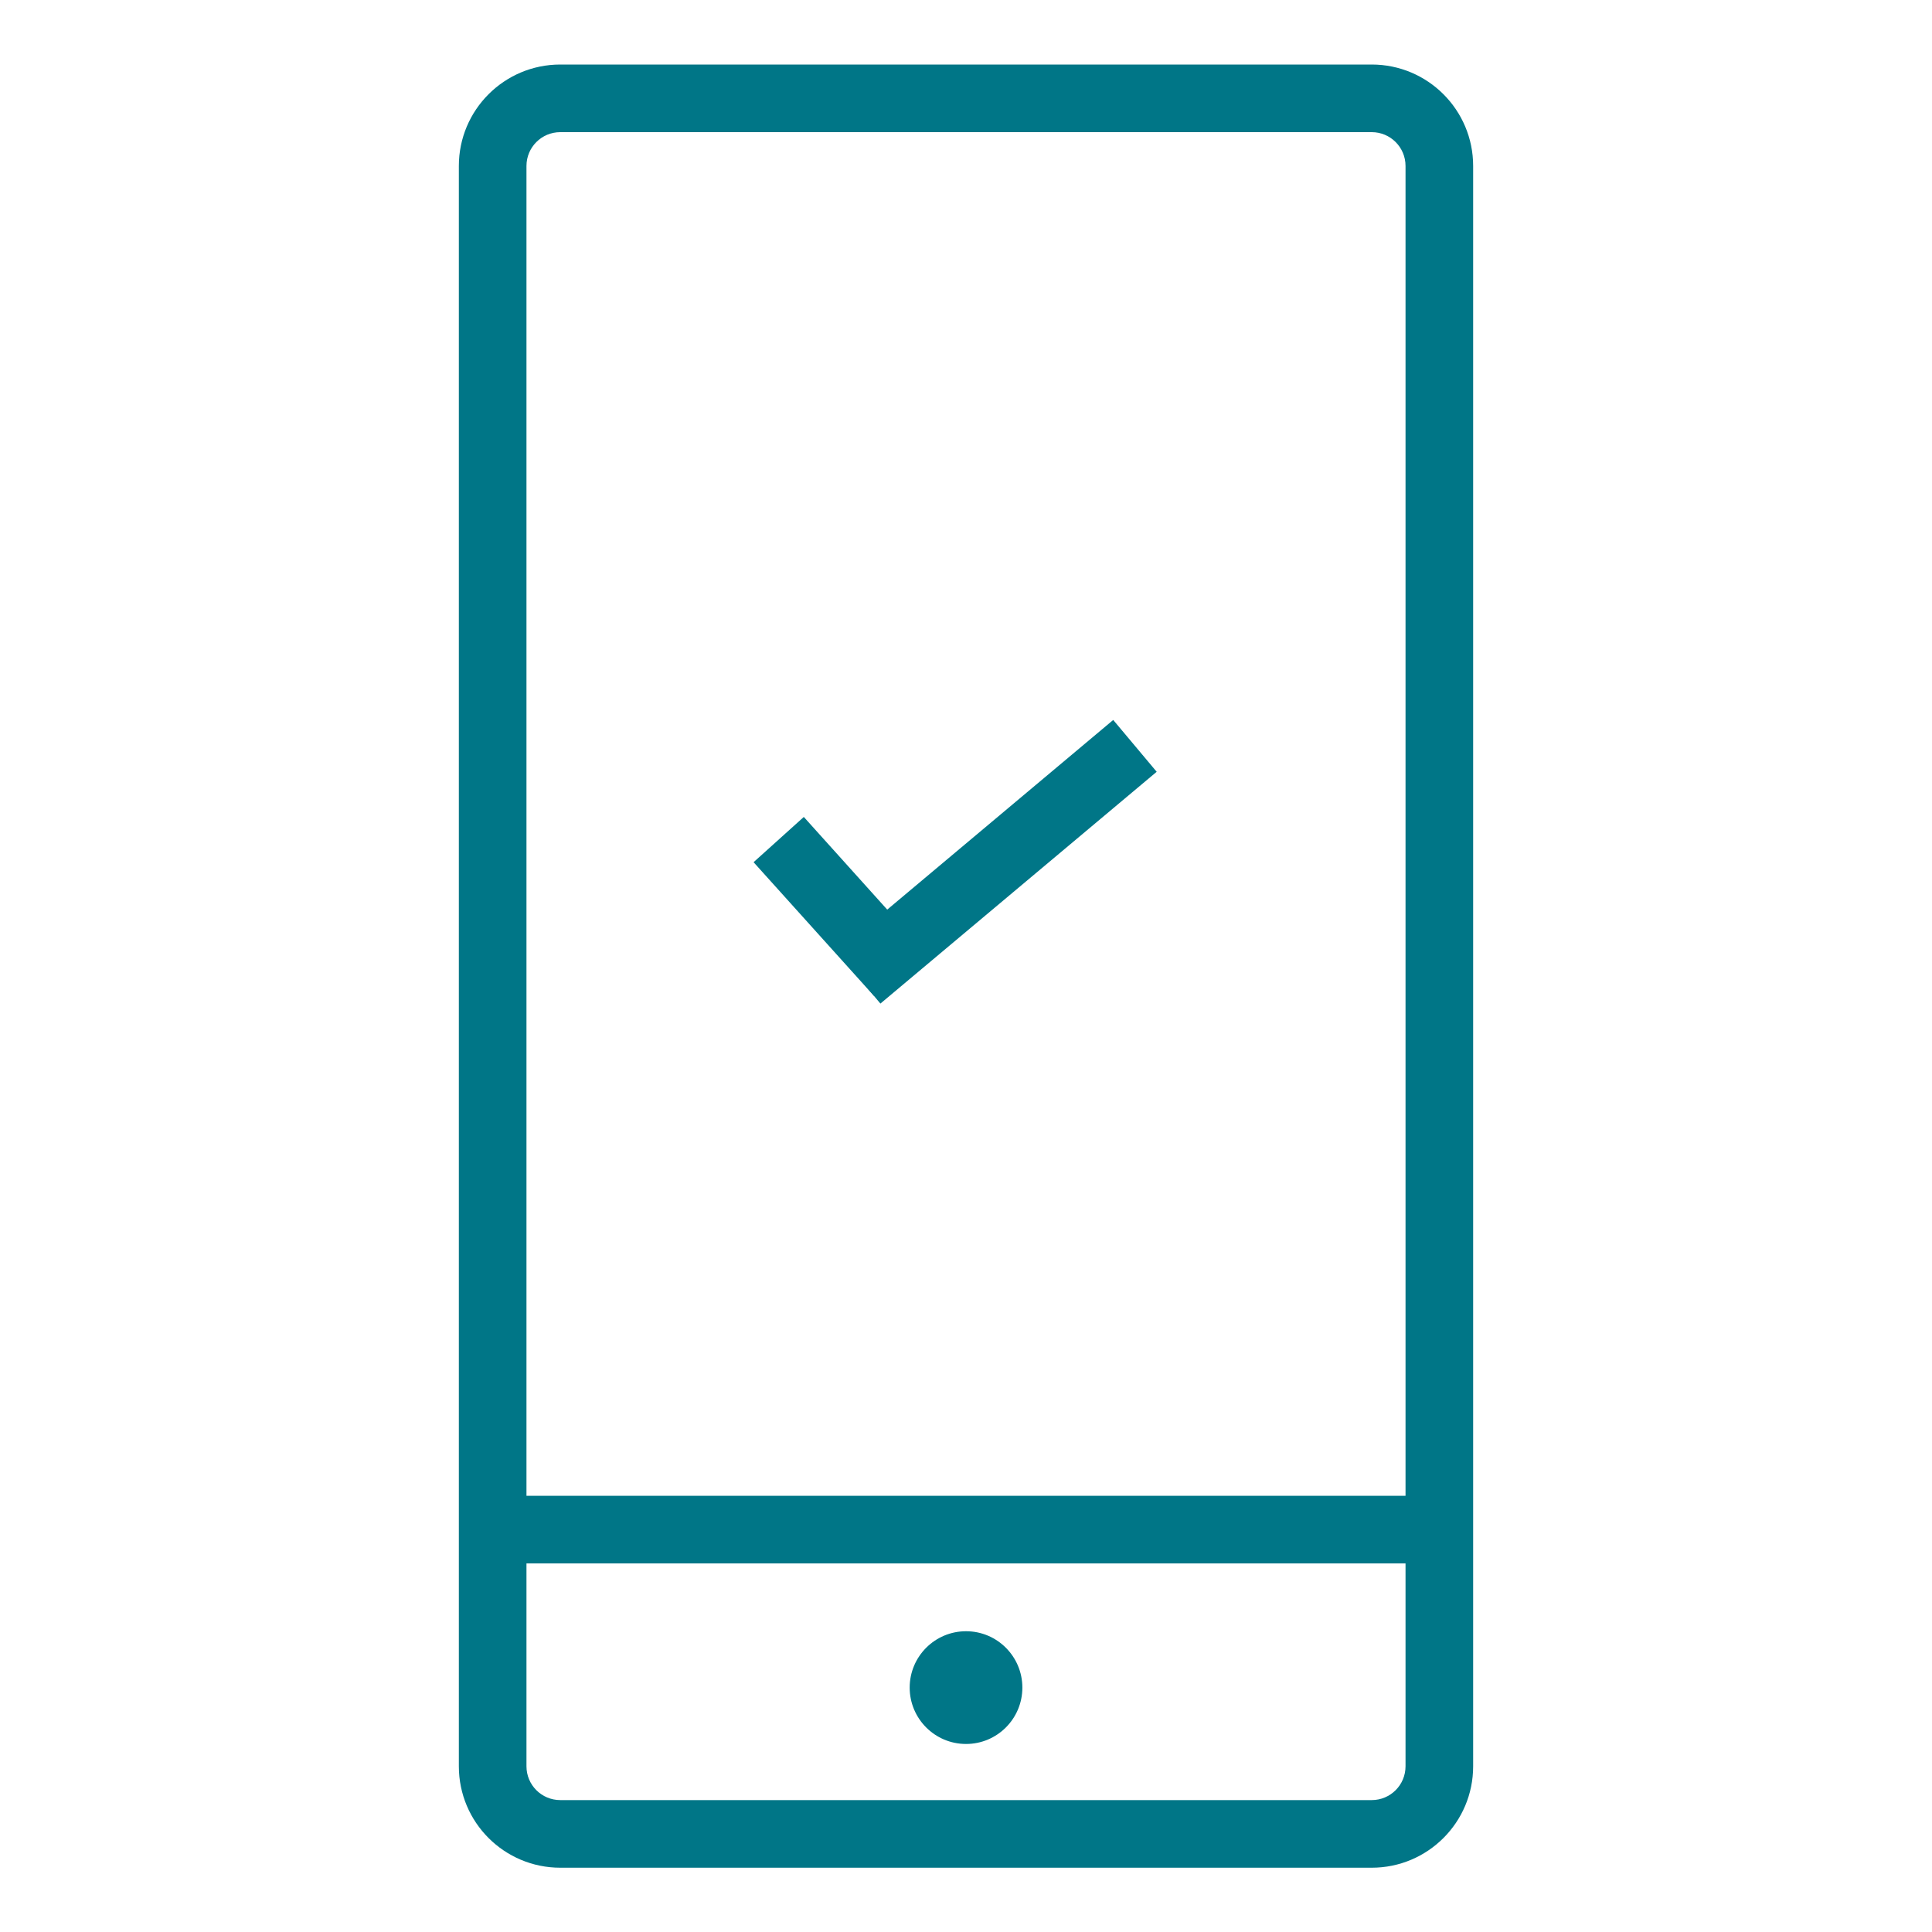
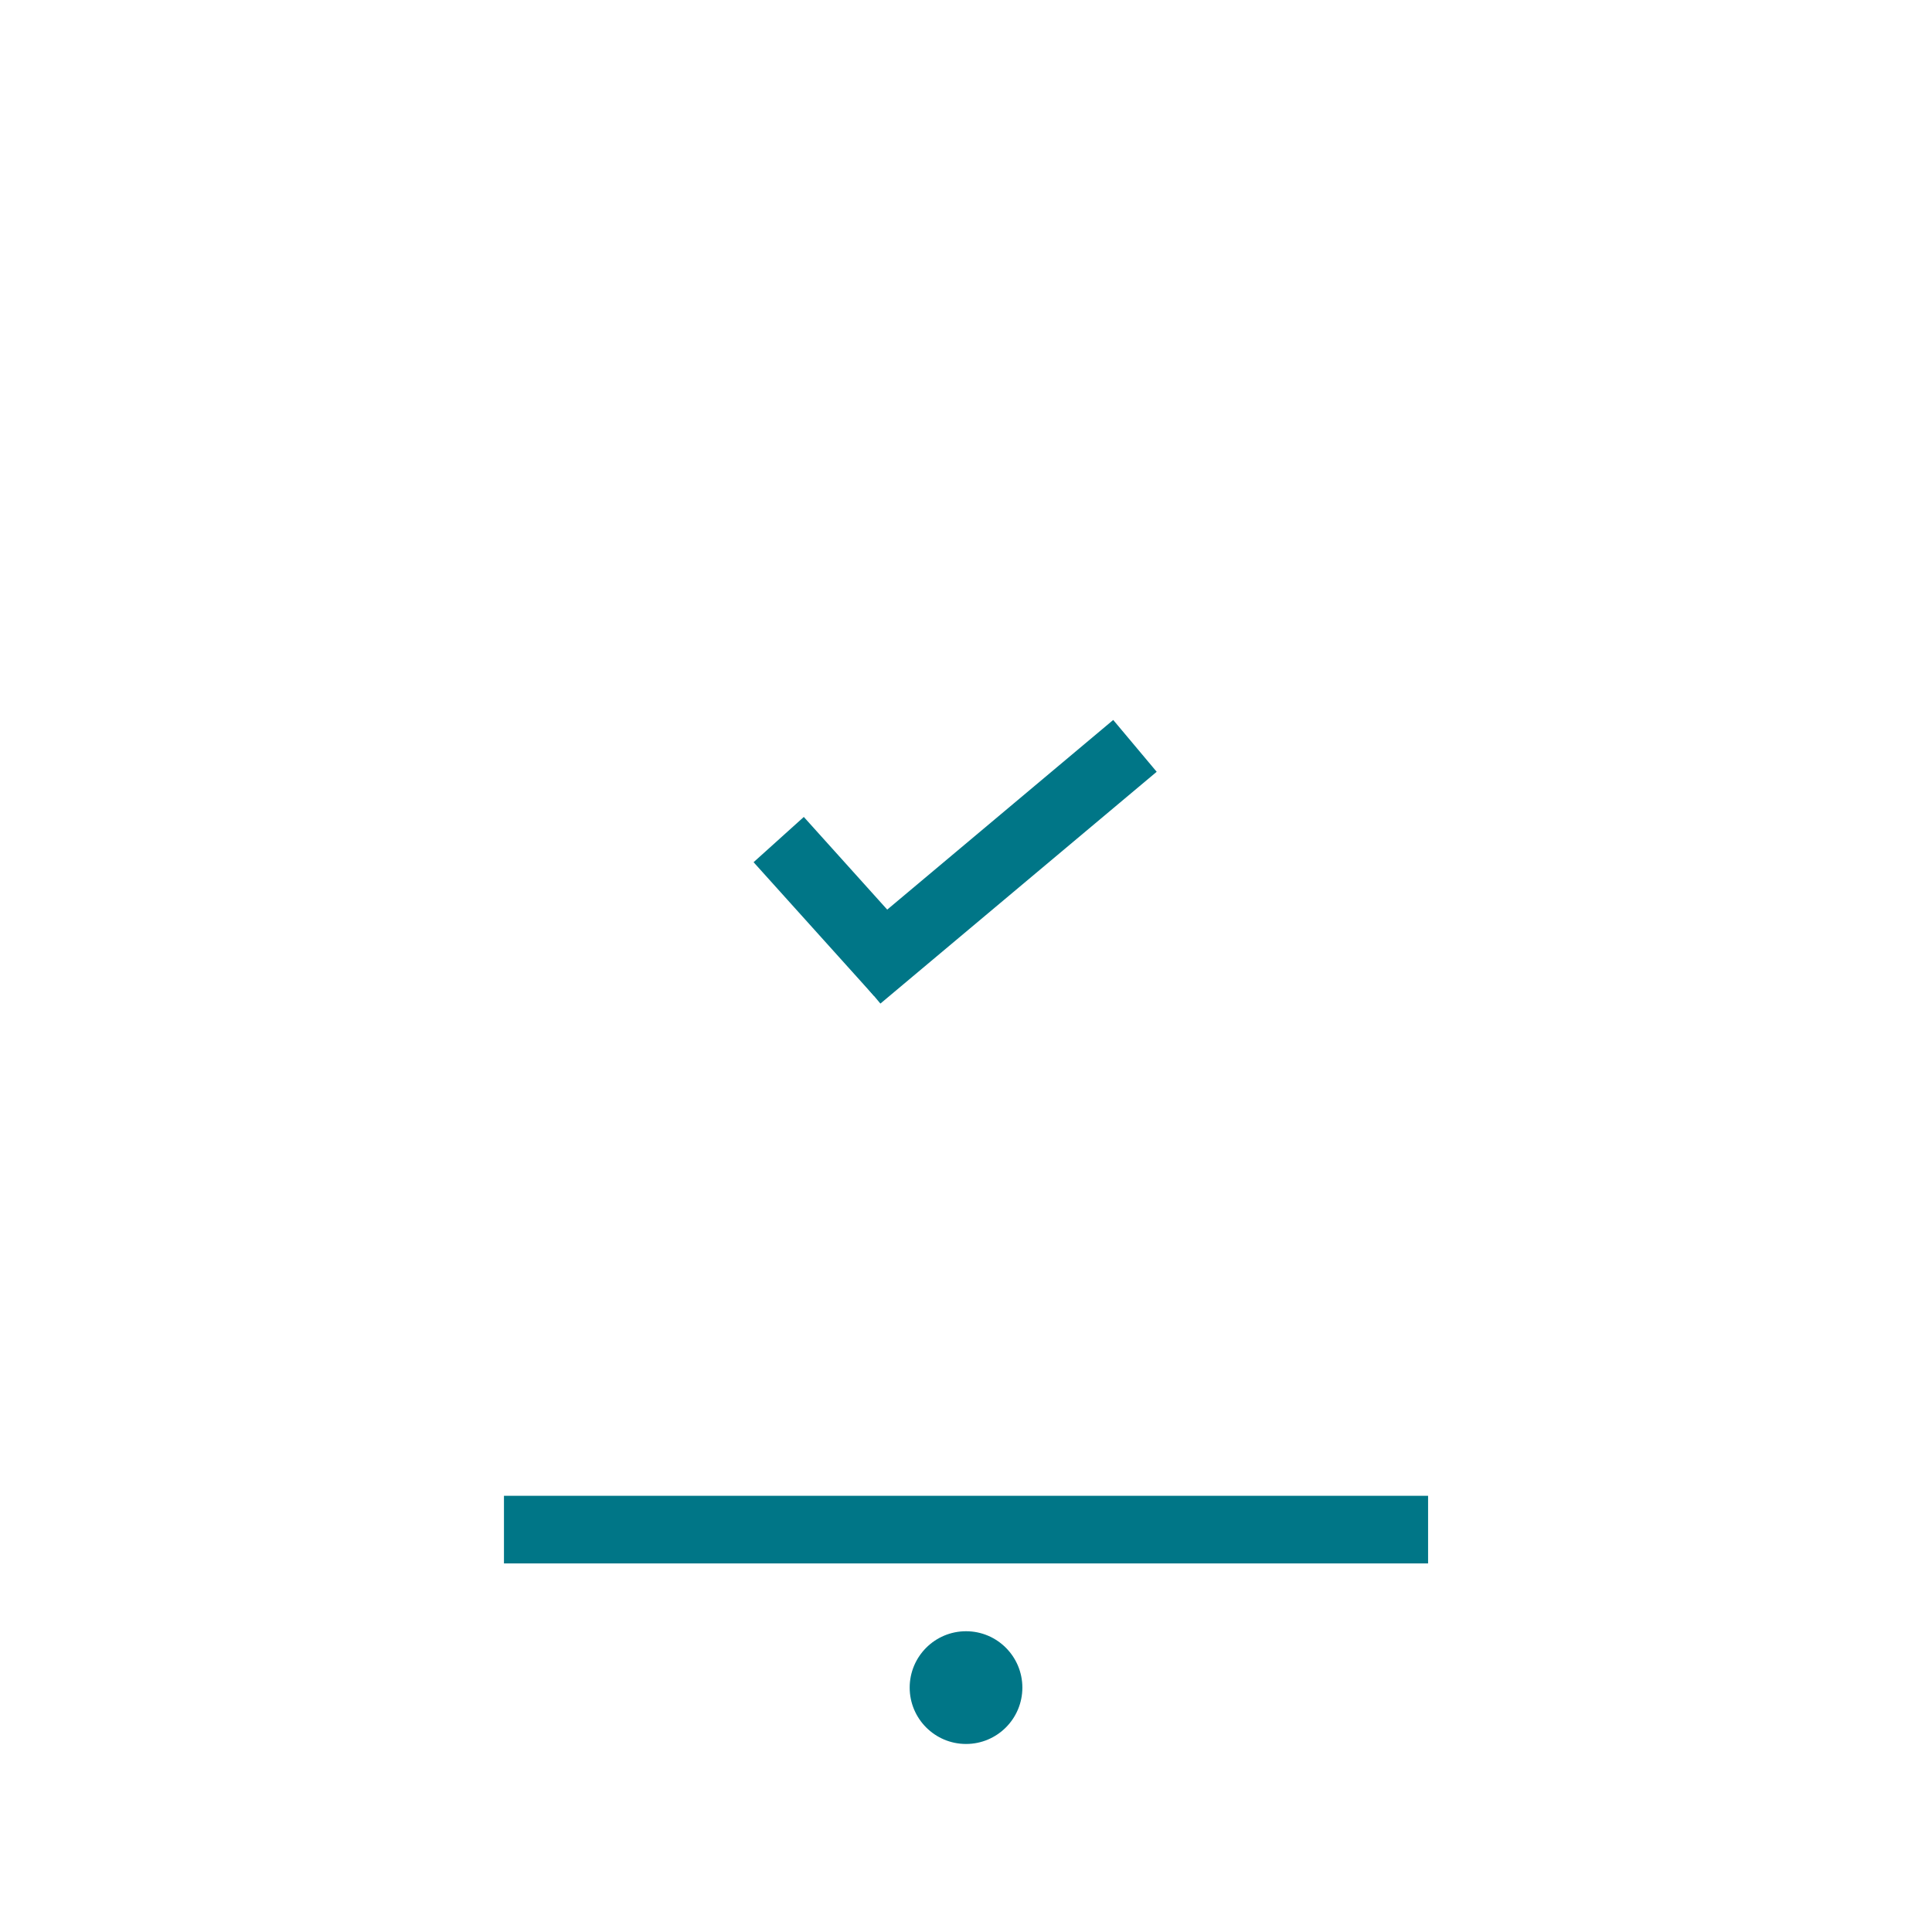
<svg xmlns="http://www.w3.org/2000/svg" width="40" height="40" viewBox="0 0 40 40" fill="none">
  <path fill-rule="evenodd" clip-rule="evenodd" d="M16.642 16.914L19.14 19.689L18.1 20.625L15.602 17.851L16.642 16.914Z" fill="#007687" />
  <path fill-rule="evenodd" clip-rule="evenodd" d="M23.048 14.906L17.328 19.706L18.228 20.778L23.948 15.979L23.048 14.906Z" fill="#007687" />
-   <path d="M11.6 2.736C11.213 2.736 10.9 3.049 10.9 3.436V36.569C10.9 36.956 11.213 37.269 11.6 37.269H28.4C28.787 37.269 29.1 36.956 29.1 36.569V3.436C29.1 3.049 28.787 2.736 28.4 2.736H11.6ZM11.6 1.336H28.4C29.56 1.336 30.5 2.276 30.5 3.436V36.569C30.5 37.729 29.56 38.669 28.4 38.669H11.6C10.44 38.669 9.5 37.729 9.5 36.569V3.436C9.5 2.276 10.44 1.336 11.6 1.336Z" fill="#007687" />
  <path d="M10.434 32.369H29.567V30.969H10.434V32.369Z" fill="#007687" />
  <path fill-rule="evenodd" clip-rule="evenodd" d="M21.167 34.94C21.167 35.584 20.645 36.107 20.001 36.107C19.356 36.107 18.834 35.584 18.834 34.94C18.834 34.296 19.356 33.773 20.001 33.773C20.645 33.773 21.167 34.296 21.167 34.94Z" fill="#007687" />
</svg>